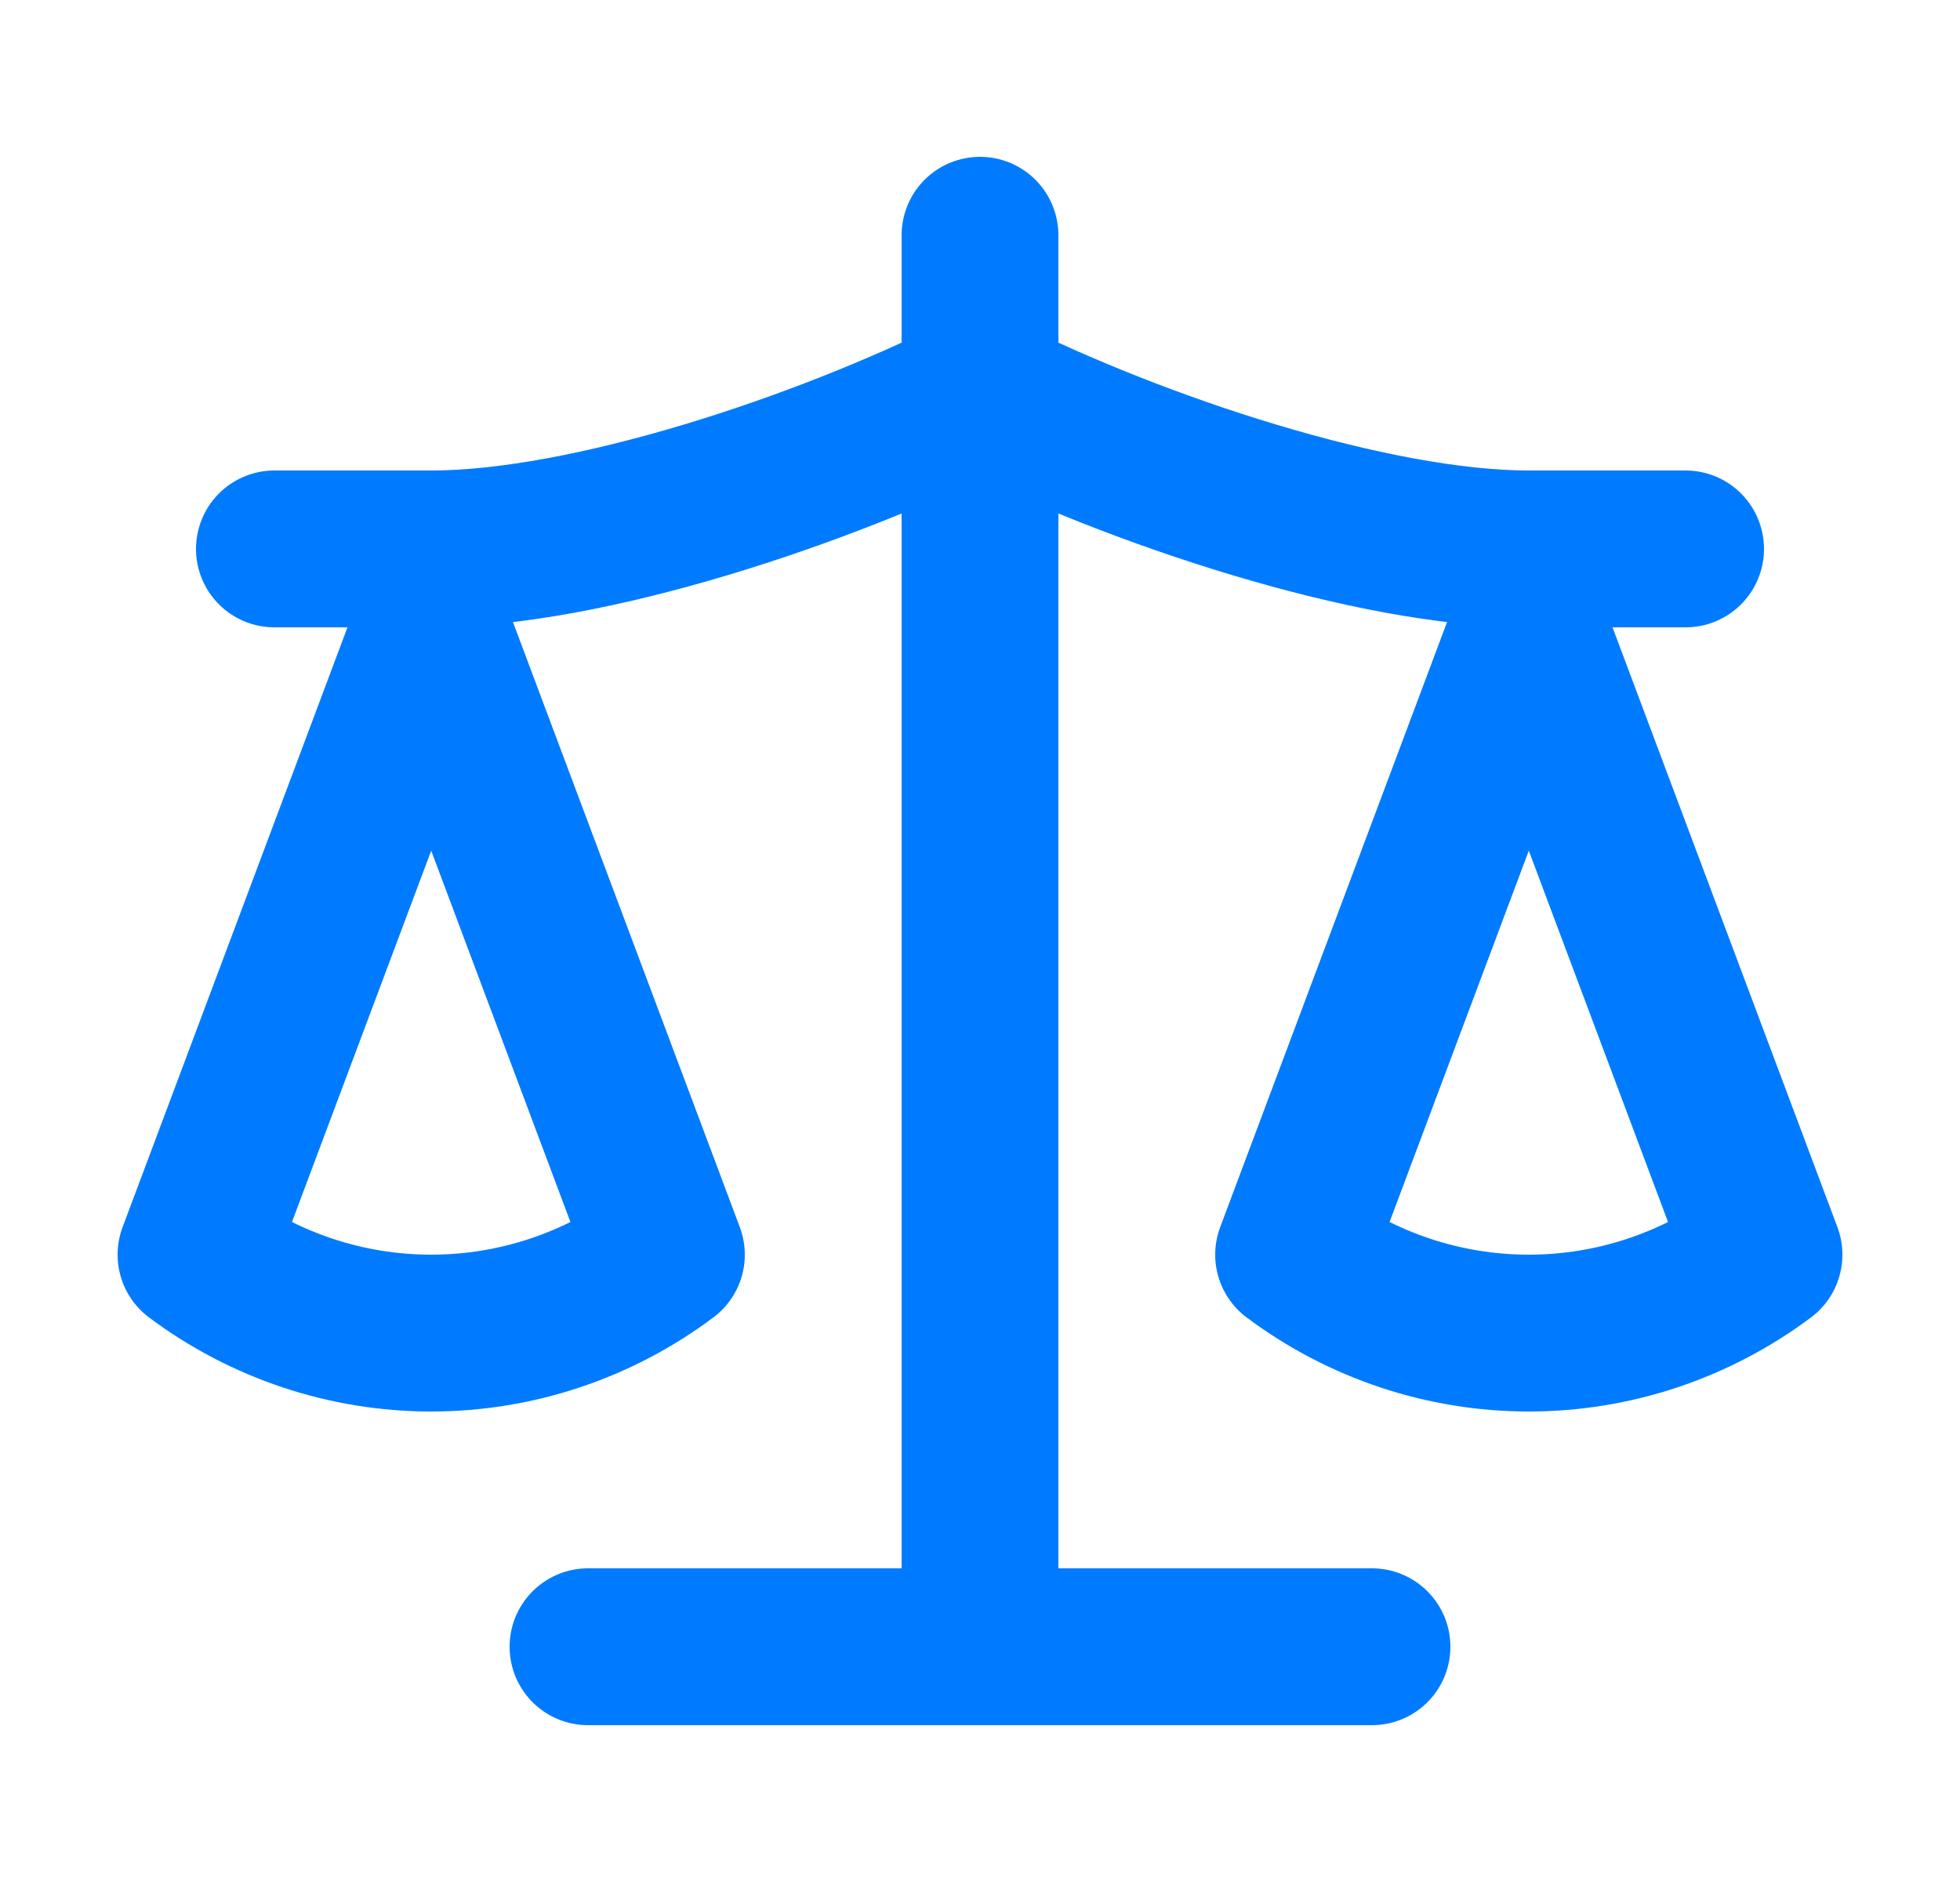
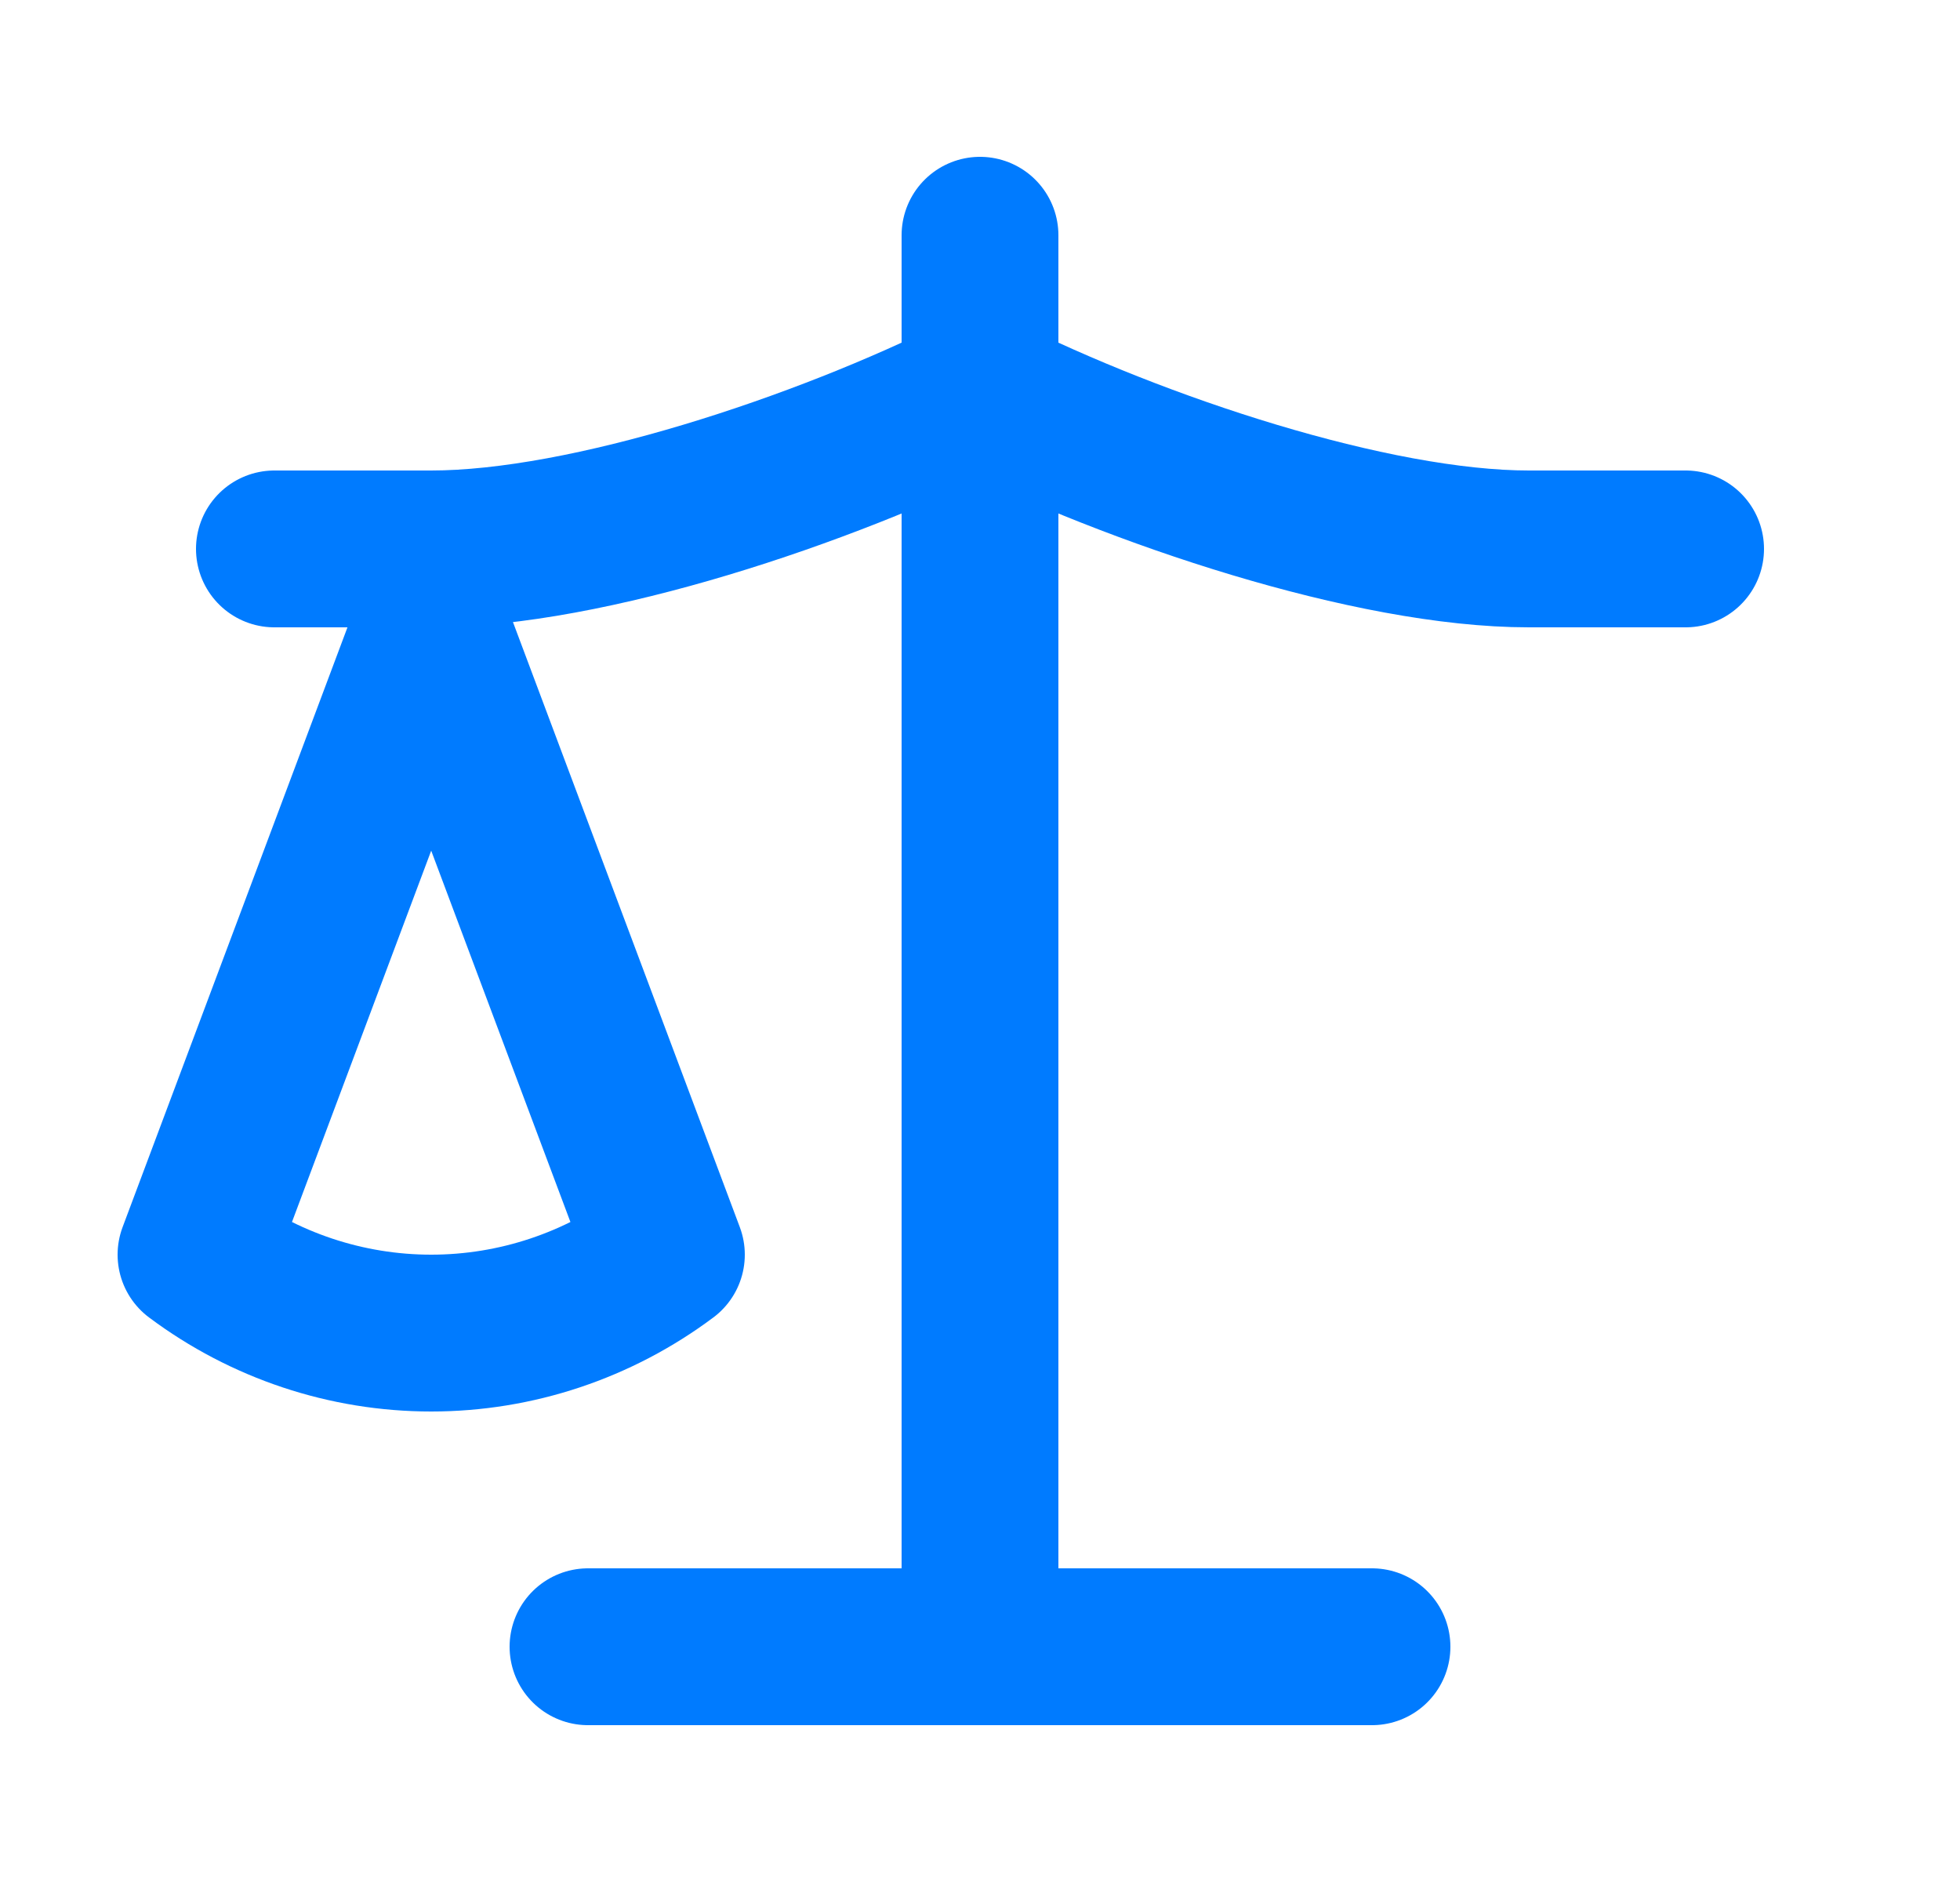
<svg xmlns="http://www.w3.org/2000/svg" width="25" height="24" viewBox="0 0 25 24" fill="none">
-   <path d="M16.5 16L19.5 8L22.5 16C21.63 16.65 20.58 17 19.5 17C18.42 17 17.37 16.65 16.5 16Z" stroke="#007BFF" stroke-width="2" stroke-linecap="round" stroke-linejoin="round" />
  <path d="M2.5 16L5.5 8L8.5 16C7.63 16.65 6.58 17 5.5 17C4.42 17 3.37 16.65 2.5 16Z" stroke="#007BFF" stroke-width="2" stroke-linecap="round" stroke-linejoin="round" />
  <path d="M7.5 21H17.5" stroke="#007BFF" stroke-width="2" stroke-linecap="round" stroke-linejoin="round" />
  <path d="M12.5 3V21" stroke="#007BFF" stroke-width="2" stroke-linecap="round" stroke-linejoin="round" />
  <path d="M3.5 7H5.5C7.5 7 10.5 6 12.5 5C14.5 6 17.5 7 19.5 7H21.5" stroke="#007BFF" stroke-width="2" stroke-linecap="round" stroke-linejoin="round" />
</svg>